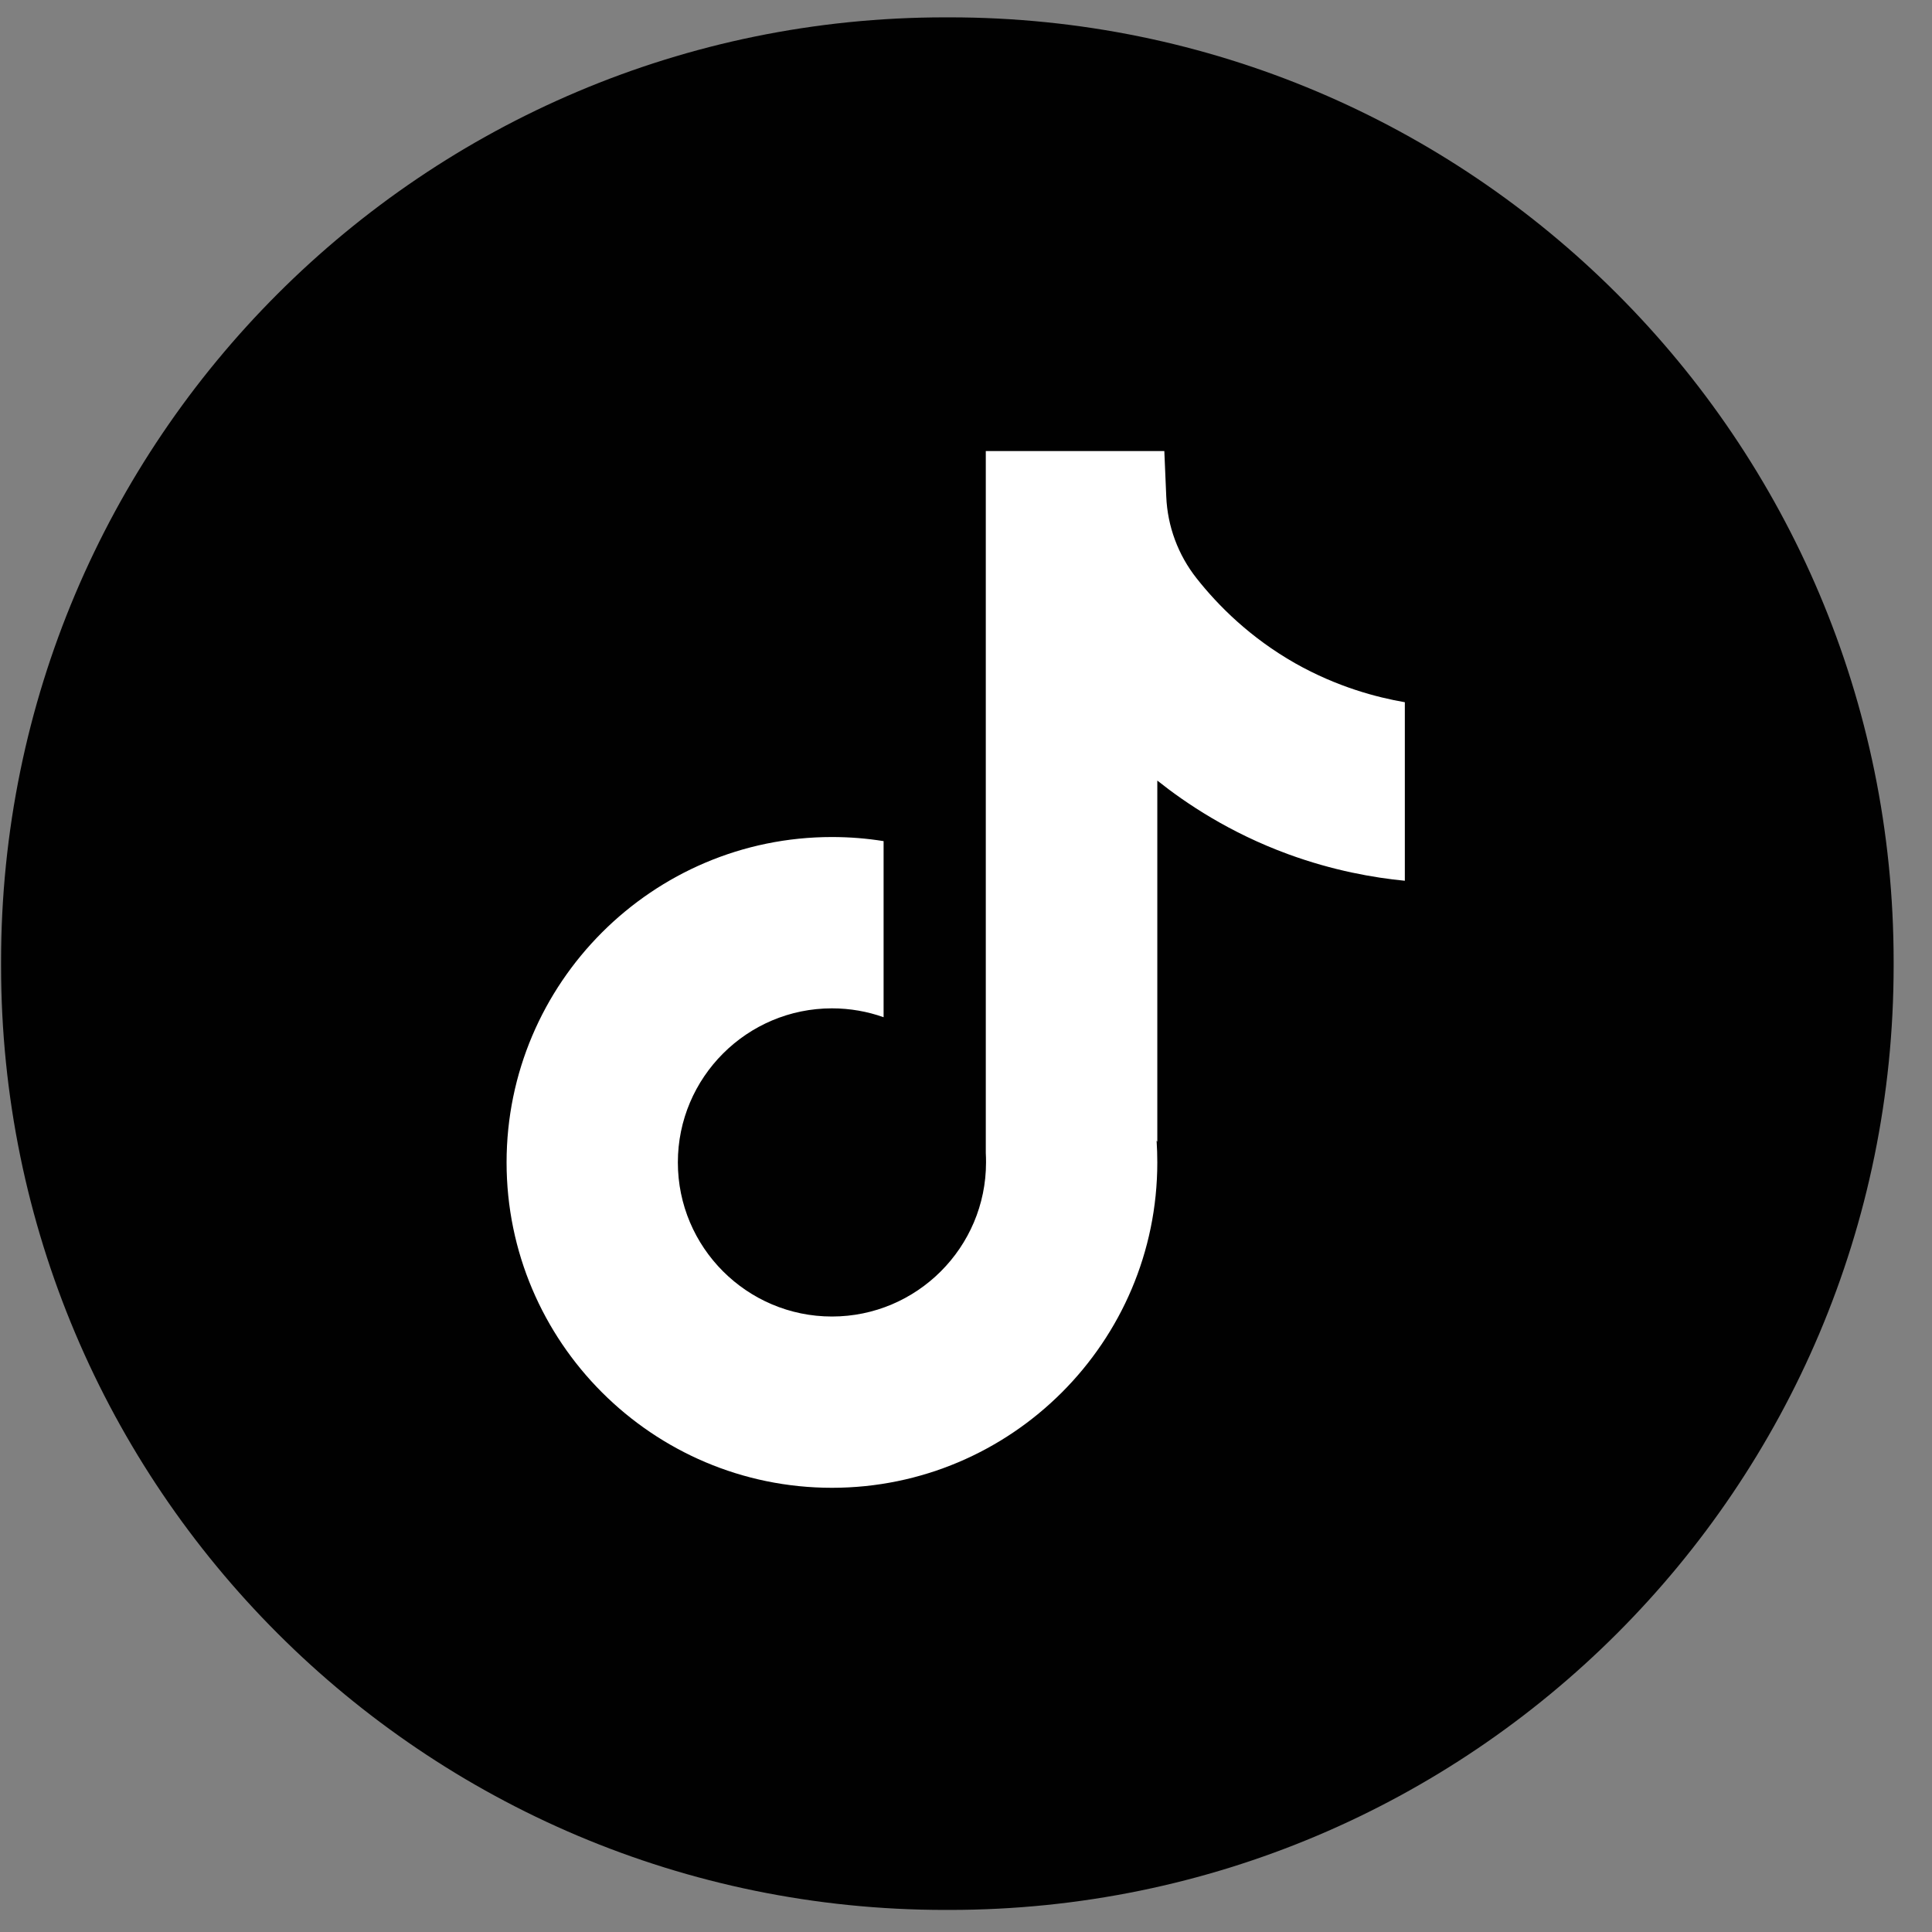
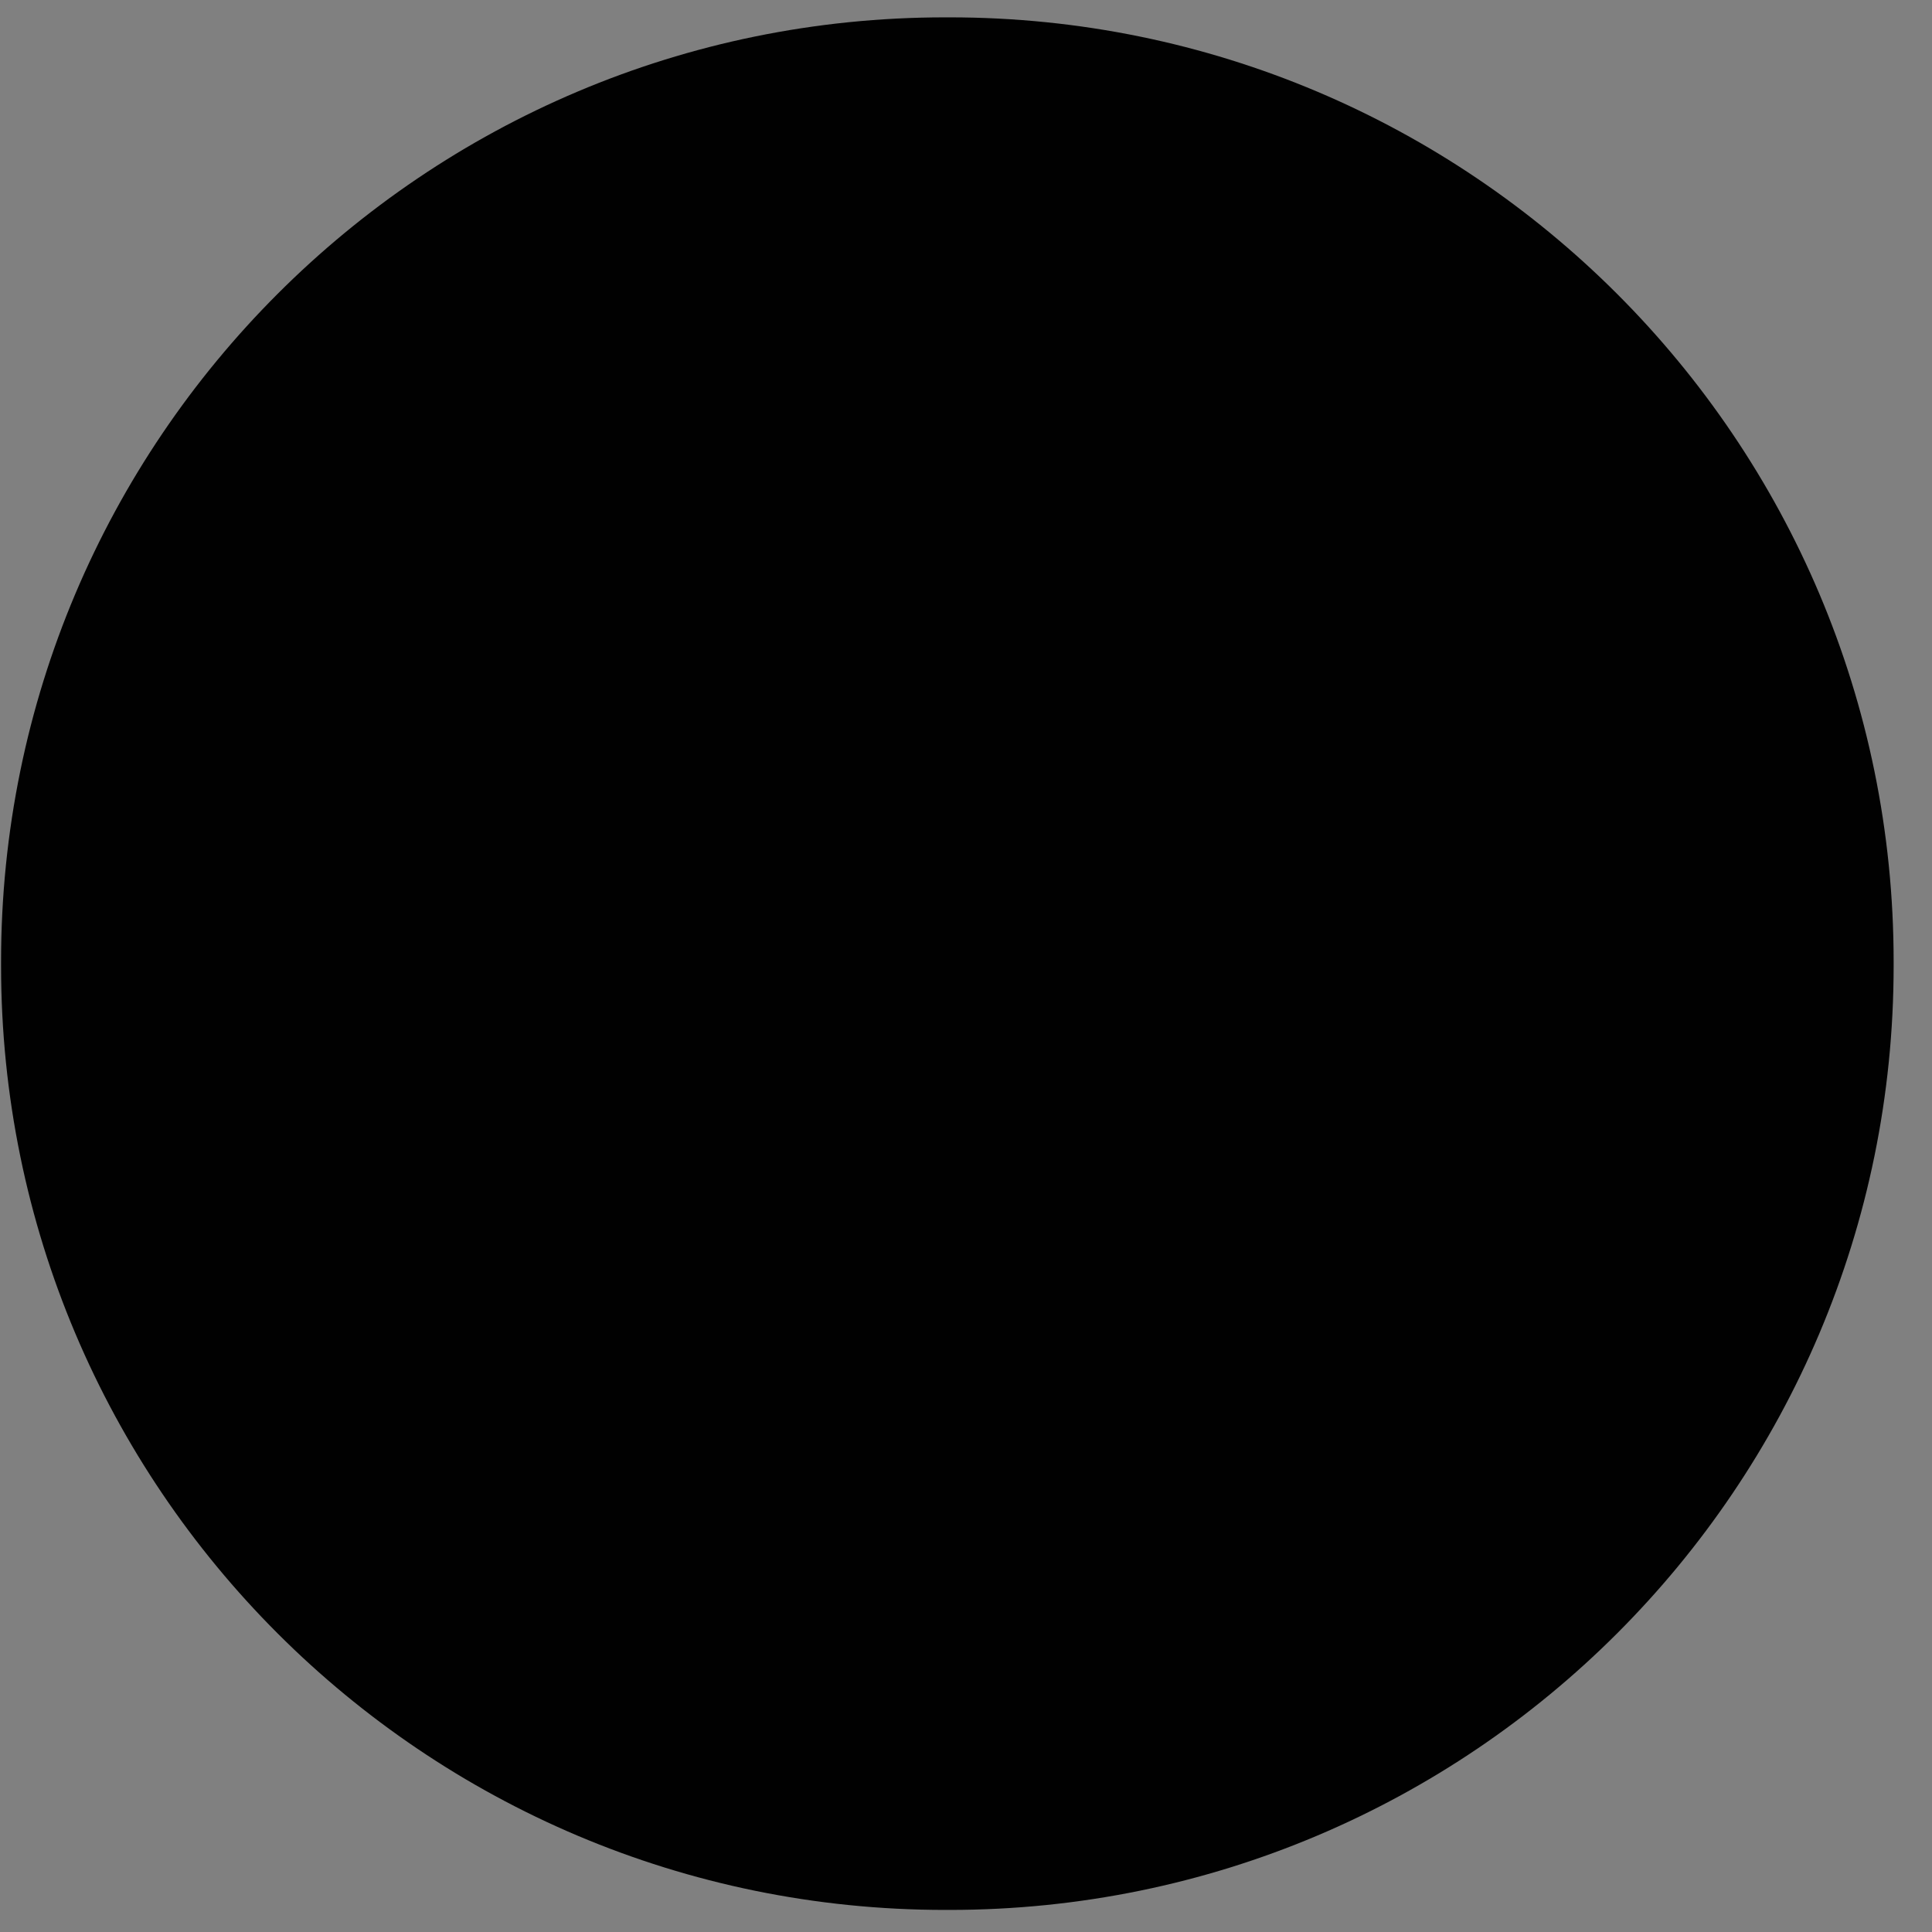
<svg xmlns="http://www.w3.org/2000/svg" width="49" height="49" viewBox="0 0 49 49" fill="none">
  <rect x="0" y="0" width="49" height="49" fill="#808080" stroke="none" />
  <path d="M24.082 0.44H23.972C10.748 0.44 0.027 11.161 0.027 24.386V24.495C0.027 37.72 10.748 48.44 23.972 48.44H24.082C37.306 48.44 48.027 37.72 48.027 24.495V24.386C48.027 11.161 37.306 0.44 24.082 0.44Z" fill="#010101" />
-   <path d="M35.63 17.806V22.338C34.838 22.261 33.809 22.081 32.67 21.664C31.183 21.119 30.077 20.374 29.352 19.797V28.957L29.334 28.929C29.346 29.11 29.352 29.296 29.352 29.482C29.352 34.031 25.651 37.734 21.1 37.734C16.55 37.734 12.848 34.031 12.848 29.482C12.848 24.933 16.55 21.229 21.1 21.229C21.546 21.229 21.983 21.264 22.41 21.333V25.799C22 25.653 21.559 25.574 21.1 25.574C18.946 25.574 17.192 27.326 17.192 29.482C17.192 31.638 18.946 33.39 21.1 33.39C23.255 33.39 25.008 31.636 25.008 29.482C25.008 29.401 25.007 29.321 25.002 29.24V11.44H29.53C29.547 11.823 29.562 12.21 29.579 12.593C29.61 13.348 29.879 14.073 30.348 14.667C30.898 15.364 31.71 16.175 32.85 16.823C33.918 17.426 34.92 17.687 35.63 17.81V17.806Z" fill="white" />
</svg>